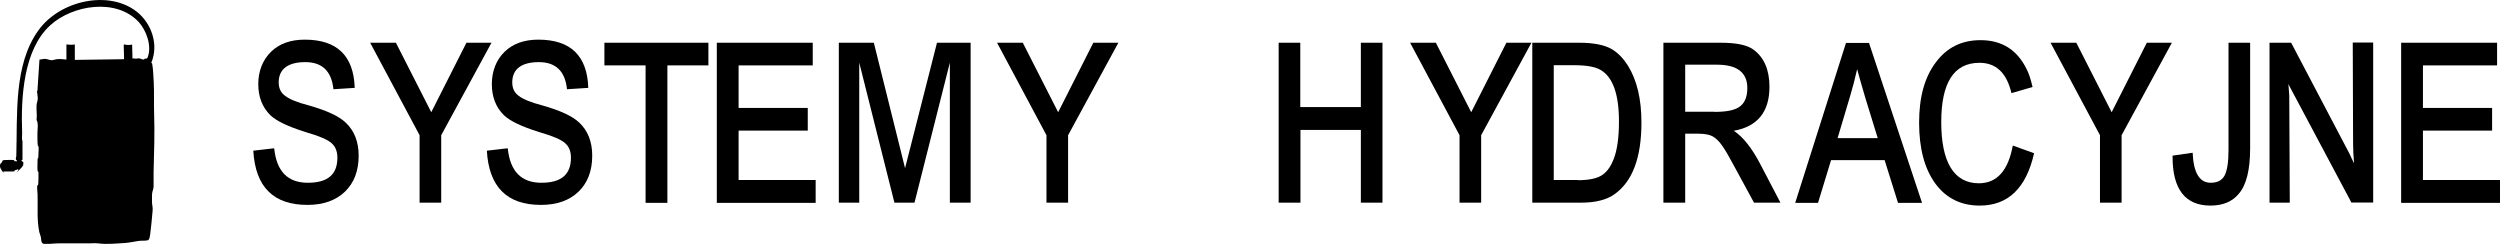
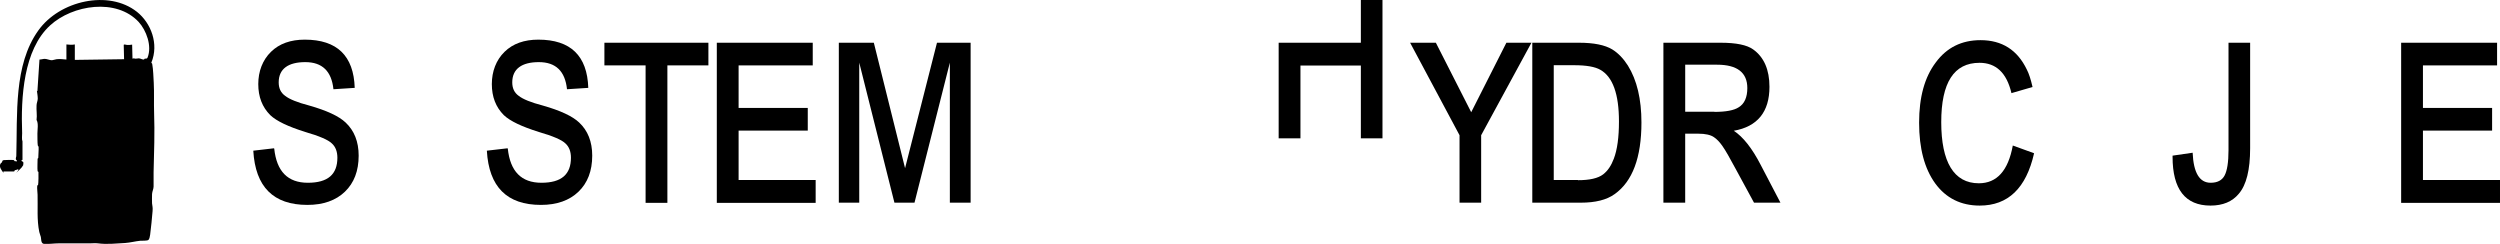
<svg xmlns="http://www.w3.org/2000/svg" id="svg1" width="145.68" height="14.21" viewBox="0 0 145.68 14.21">
  <defs>
    <style>.cls-1{isolation:isolate;}</style>
  </defs>
  <g id="g1">
    <g id="text10" class="cls-1">
      <g class="cls-1">
        <path d="M15.98,8.66c.14,1.33.79,1.99,1.96,1.99s1.72-.49,1.72-1.46c0-.36-.11-.64-.32-.83-.21-.21-.73-.43-1.55-.67-.99-.31-1.67-.63-2.04-.98-.47-.47-.7-1.07-.7-1.81s.25-1.4.74-1.88,1.15-.71,1.97-.71c1.88,0,2.85.94,2.91,2.81l-1.24.08c-.11-1.05-.65-1.58-1.64-1.58s-1.55.39-1.55,1.18c0,.34.12.6.37.78.25.2.72.39,1.41.57,1.02.29,1.73.62,2.12.99.5.47.76,1.11.76,1.93,0,.89-.27,1.59-.8,2.1-.53.51-1.26.77-2.19.77-1.98,0-3.03-1.05-3.15-3.16l1.21-.14v.02Z" />
-         <path d="M28.64,2.49l-2.93,5.39v3.93h-1.26v-3.93l-2.88-5.39h1.5l2.06,4.05,2.05-4.05s1.46,0,1.46,0Z" />
        <path d="M29.59,8.66c.14,1.33.79,1.99,1.96,1.99s1.72-.49,1.72-1.46c0-.36-.11-.64-.32-.83-.21-.21-.73-.43-1.55-.67-.99-.31-1.67-.63-2.04-.98-.47-.47-.7-1.07-.7-1.81s.25-1.4.74-1.88,1.15-.71,1.97-.71c1.88,0,2.85.94,2.91,2.81l-1.24.08c-.11-1.05-.65-1.58-1.64-1.58s-1.55.39-1.55,1.18c0,.34.12.6.37.78.25.2.72.39,1.41.57,1.02.29,1.73.62,2.12.99.5.47.76,1.11.76,1.93,0,.89-.27,1.59-.8,2.1s-1.26.77-2.19.77c-1.98,0-3.03-1.05-3.15-3.16l1.21-.14v.02Z" />
        <path d="M37.61,3.81h-2.39v-1.32h6.06v1.32h-2.39v8.01h-1.27V3.81h-.01Z" />
        <path d="M41.77,2.49h5.59v1.32h-4.32v2.48h4.03v1.32h-4.03v2.88h4.49v1.33h-5.76s0-9.33,0-9.33Z" />
        <path d="M56.56,2.49v9.32h-1.21V3.65l-2.06,8.16h-1.17l-2.05-8.16v8.16h-1.19V2.49h2.04l1.82,7.31,1.86-7.31h1.97-.01Z" />
-         <path d="M65.17,2.49l-2.93,5.39v3.93h-1.26v-3.93l-2.88-5.39h1.5l2.06,4.05,2.05-4.05s1.46,0,1.46,0Z" />
-         <path d="M74.51,2.49h1.26v3.75h3.53v-3.75h1.26v9.32h-1.26v-4.24h-3.52v4.24h-1.27s0-9.32,0-9.32Z" />
+         <path d="M74.51,2.49h1.26h3.53v-3.75h1.26v9.32h-1.26v-4.24h-3.52v4.24h-1.27s0-9.32,0-9.32Z" />
        <path d="M89.24,2.49l-2.93,5.39v3.93h-1.26v-3.93l-2.88-5.39h1.5l2.06,4.05,2.05-4.05s1.46,0,1.46,0Z" />
        <path d="M89.28,2.49h2.73c.86,0,1.51.13,1.94.39.34.21.65.53.91.94.53.85.79,1.96.79,3.32,0,2.04-.52,3.43-1.56,4.17-.47.34-1.13.5-1.97.5h-2.83V2.49h-.01ZM91.95,10.5c.68,0,1.17-.11,1.47-.34.27-.21.47-.51.62-.91.2-.52.3-1.25.3-2.17,0-1.6-.36-2.6-1.08-3.01-.31-.18-.82-.27-1.54-.27h-1.18v6.69h1.41,0Z" />
        <path d="M96.94,2.49h3.32c.91,0,1.54.13,1.9.39.63.45.95,1.18.95,2.18,0,1.46-.7,2.32-2.08,2.56.54.35,1.07,1.02,1.57,1.99l1.15,2.2h-1.54l-1.07-1.97c-.34-.63-.59-1.08-.77-1.33-.16-.23-.33-.41-.5-.52-.19-.13-.49-.2-.91-.2h-.76v4.02h-1.27V2.49h.01ZM99.9,6.52c.67,0,1.15-.09,1.42-.27.34-.21.5-.59.5-1.12,0-.9-.59-1.36-1.76-1.36h-1.86v2.74h1.7Z" />
-         <path d="M104.61,11.82l2.96-9.32h1.34l3.09,9.32h-1.4l-.78-2.49h-3.12l-.76,2.49h-1.34.01ZM109.42,8.05l-.71-2.3c-.24-.83-.41-1.4-.49-1.72-.13.58-.27,1.1-.41,1.57l-.73,2.45h2.35,0Z" />
        <path d="M117.21,5.42c-.28-1.18-.9-1.76-1.86-1.76-1.49,0-2.23,1.15-2.23,3.46s.73,3.56,2.19,3.56c1.05,0,1.71-.73,1.98-2.2l1.24.45c-.46,2.04-1.52,3.05-3.17,3.05-1.09,0-1.96-.43-2.59-1.29-.63-.87-.94-2.05-.94-3.54s.32-2.65.97-3.51c.64-.87,1.51-1.3,2.61-1.3,1.25,0,2.15.57,2.7,1.72.12.23.23.57.33,1.01l-1.24.36h0Z" />
-         <path d="M126.56,2.49l-2.93,5.39v3.93h-1.26v-3.93l-2.88-5.39h1.5l2.06,4.05,2.05-4.05s1.46,0,1.46,0Z" />
        <path d="M131.12,8.64c0,1.26-.22,2.14-.66,2.65-.38.46-.93.69-1.65.69-1.47,0-2.21-.95-2.21-2.84v-.07l1.17-.17c.05,1.17.4,1.75,1.05,1.75.39,0,.66-.14.81-.42s.23-.77.23-1.48V2.49h1.26v6.15h0Z" />
-         <path d="M132.26,2.49h1.25l3.39,6.45.27.57v-.08c-.03-.35-.05-.69-.05-1.04l-.02-5.91h1.19v9.32h-1.27l-3.62-6.8s-.03-.08-.05-.11l.05.69.03,6.23h-1.18V2.49h0Z" />
        <path d="M139.92,2.49h5.59v1.32h-4.32v2.48h4.03v1.32h-4.03v2.88h4.49v1.33h-5.76V2.49Z" />
      </g>
    </g>
  </g>
  <path d="M7.98.69c.82.65,1.29,1.87.84,2.96,0,.04.04.02.05.08.06.32.07.77.09,1.1.03.58,0,1.16.02,1.74.04,1.15,0,2.31-.03,3.47v.83c0,.14-.08.28-.09.44,0,.14-.01.41,0,.54.02.18.05.24.03.46-.04.43-.08.93-.14,1.36-.01.08-.04.26-.1.31-.07.06-.37.04-.48.05-.29.03-.59.11-.88.13-.53.03-1.06.09-1.59.02-.17-.02-.28,0-.44,0h-1.82c-.28,0-.59.05-.87.03-.06,0-.11-.04-.14-.1-.04-.1-.03-.22-.05-.3-.02-.09-.07-.19-.09-.29-.15-.71-.08-1.45-.1-2.17,0-.16-.04-.35-.02-.52,0-.04.04-.03.05-.06.02-.05.03-.7.02-.75,0-.02-.05-.01-.05-.06-.02-.1,0-.6,0-.7,0-.04.03-.02.04-.06,0-.13.03-.5.02-.62,0-.07-.05-.07-.05-.12-.02-.12-.02-.54-.02-.68,0-.24.07-.59-.05-.79.04-.27-.02-.58,0-.85,0-.12.06-.24.07-.38,0-.17-.03-.31-.05-.47l.03.02.12-1.84c.1,0,.21-.04.31-.04.12,0,.29.08.4.08.07,0,.21-.05.29-.06.19-.02.38,0,.57.02v-.88c.17.02.32.03.49,0v.9l2.87-.04-.02-.83c.01-.06.15,0,.2,0,.1,0,.19,0,.29-.02l.02.82c.07-.04.13,0,.18,0,.06,0,.12-.02.19-.02.11,0,.22.1.31.06.01,0,.01-.03.03-.04.06-.02.13.03.17-.07.27-.67-.08-1.59-.52-2.07-1.3-1.4-3.85-1-5.16.2-1.55,1.42-1.71,4.18-1.63,6.28,0,.15-.03.37.02.48v1.08h-.04c-.06.08.05.08.08.12.03.04,0,.15,0,.19,0,0-.09.12-.09.13-.08.1-.21.21-.31.31l.13-.17s-.02-.03-.04-.03c-.09,0-.08.04-.09.04h-.09s0,.08-.05.08H.2v.08c-.1-.14-.28-.35-.17-.53.02-.04.07-.06.08-.08.04-.06,0-.11.11-.13.06-.01.54-.02.59,0,.02,0,.02.05.04.06.03.01.09,0,.13.02.03-.08-.04-.08-.05-.11-.02-.06,0-.13.02-.2.07-2.43-.16-5.31,1.28-7.32C3.47.03,6.34-.61,7.98.69Z" />
</svg>